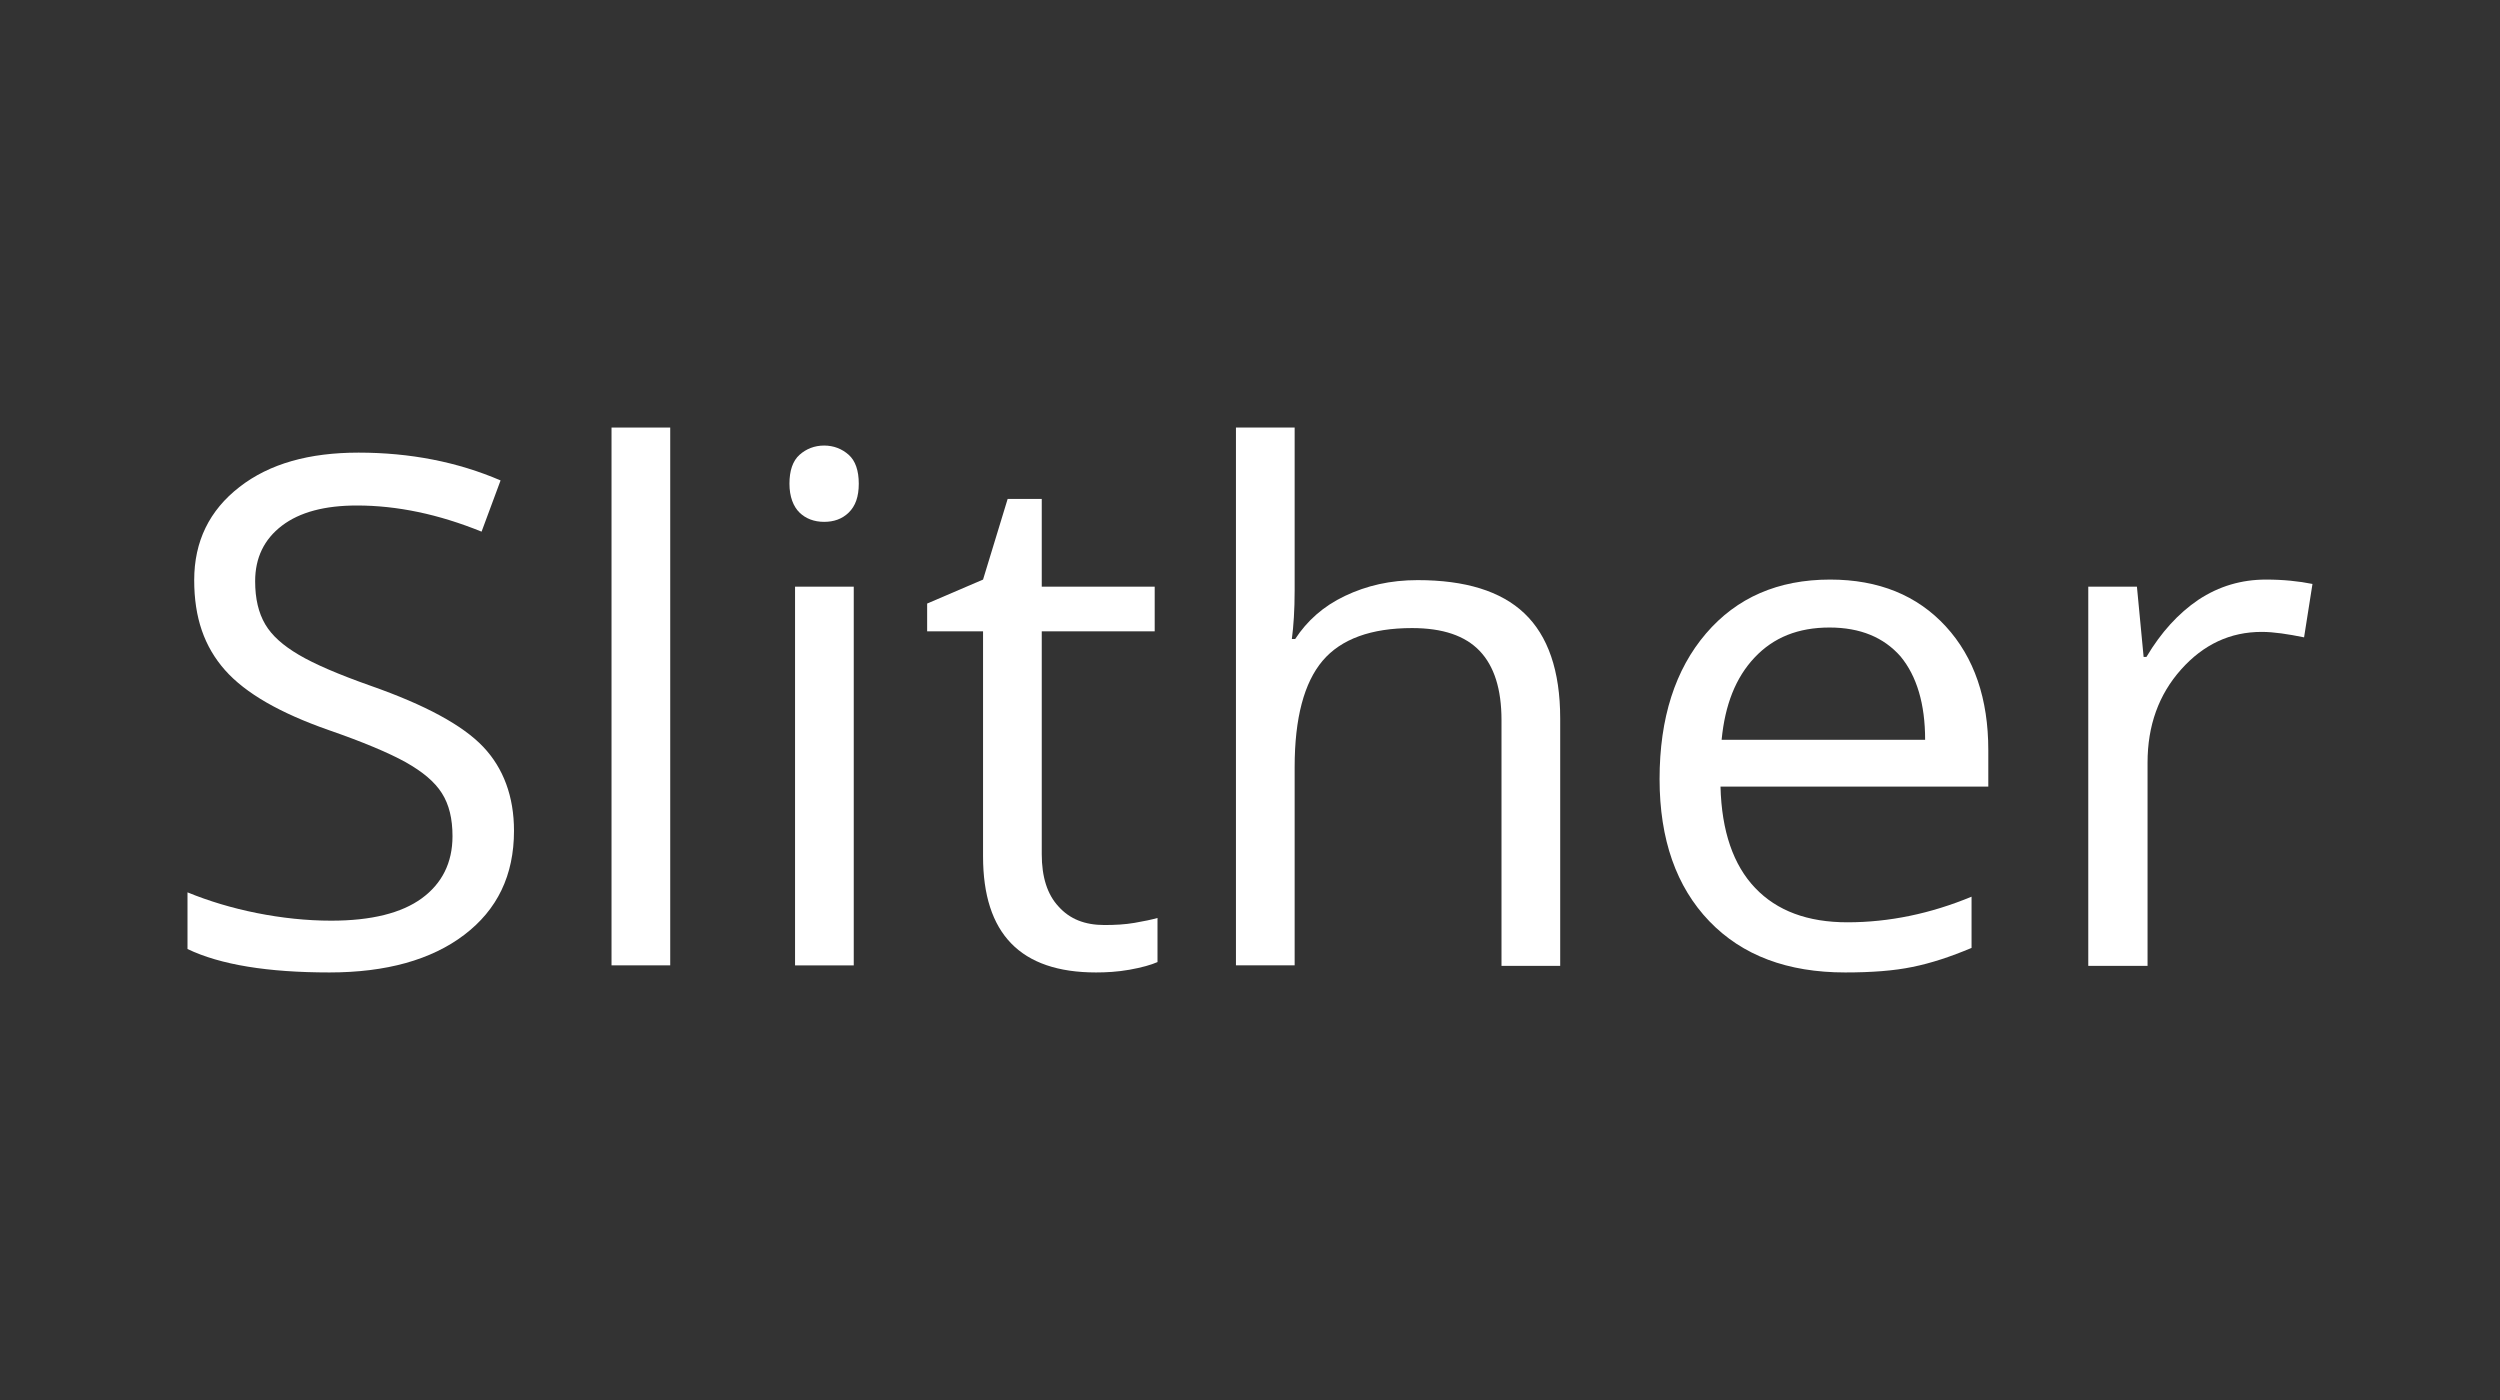
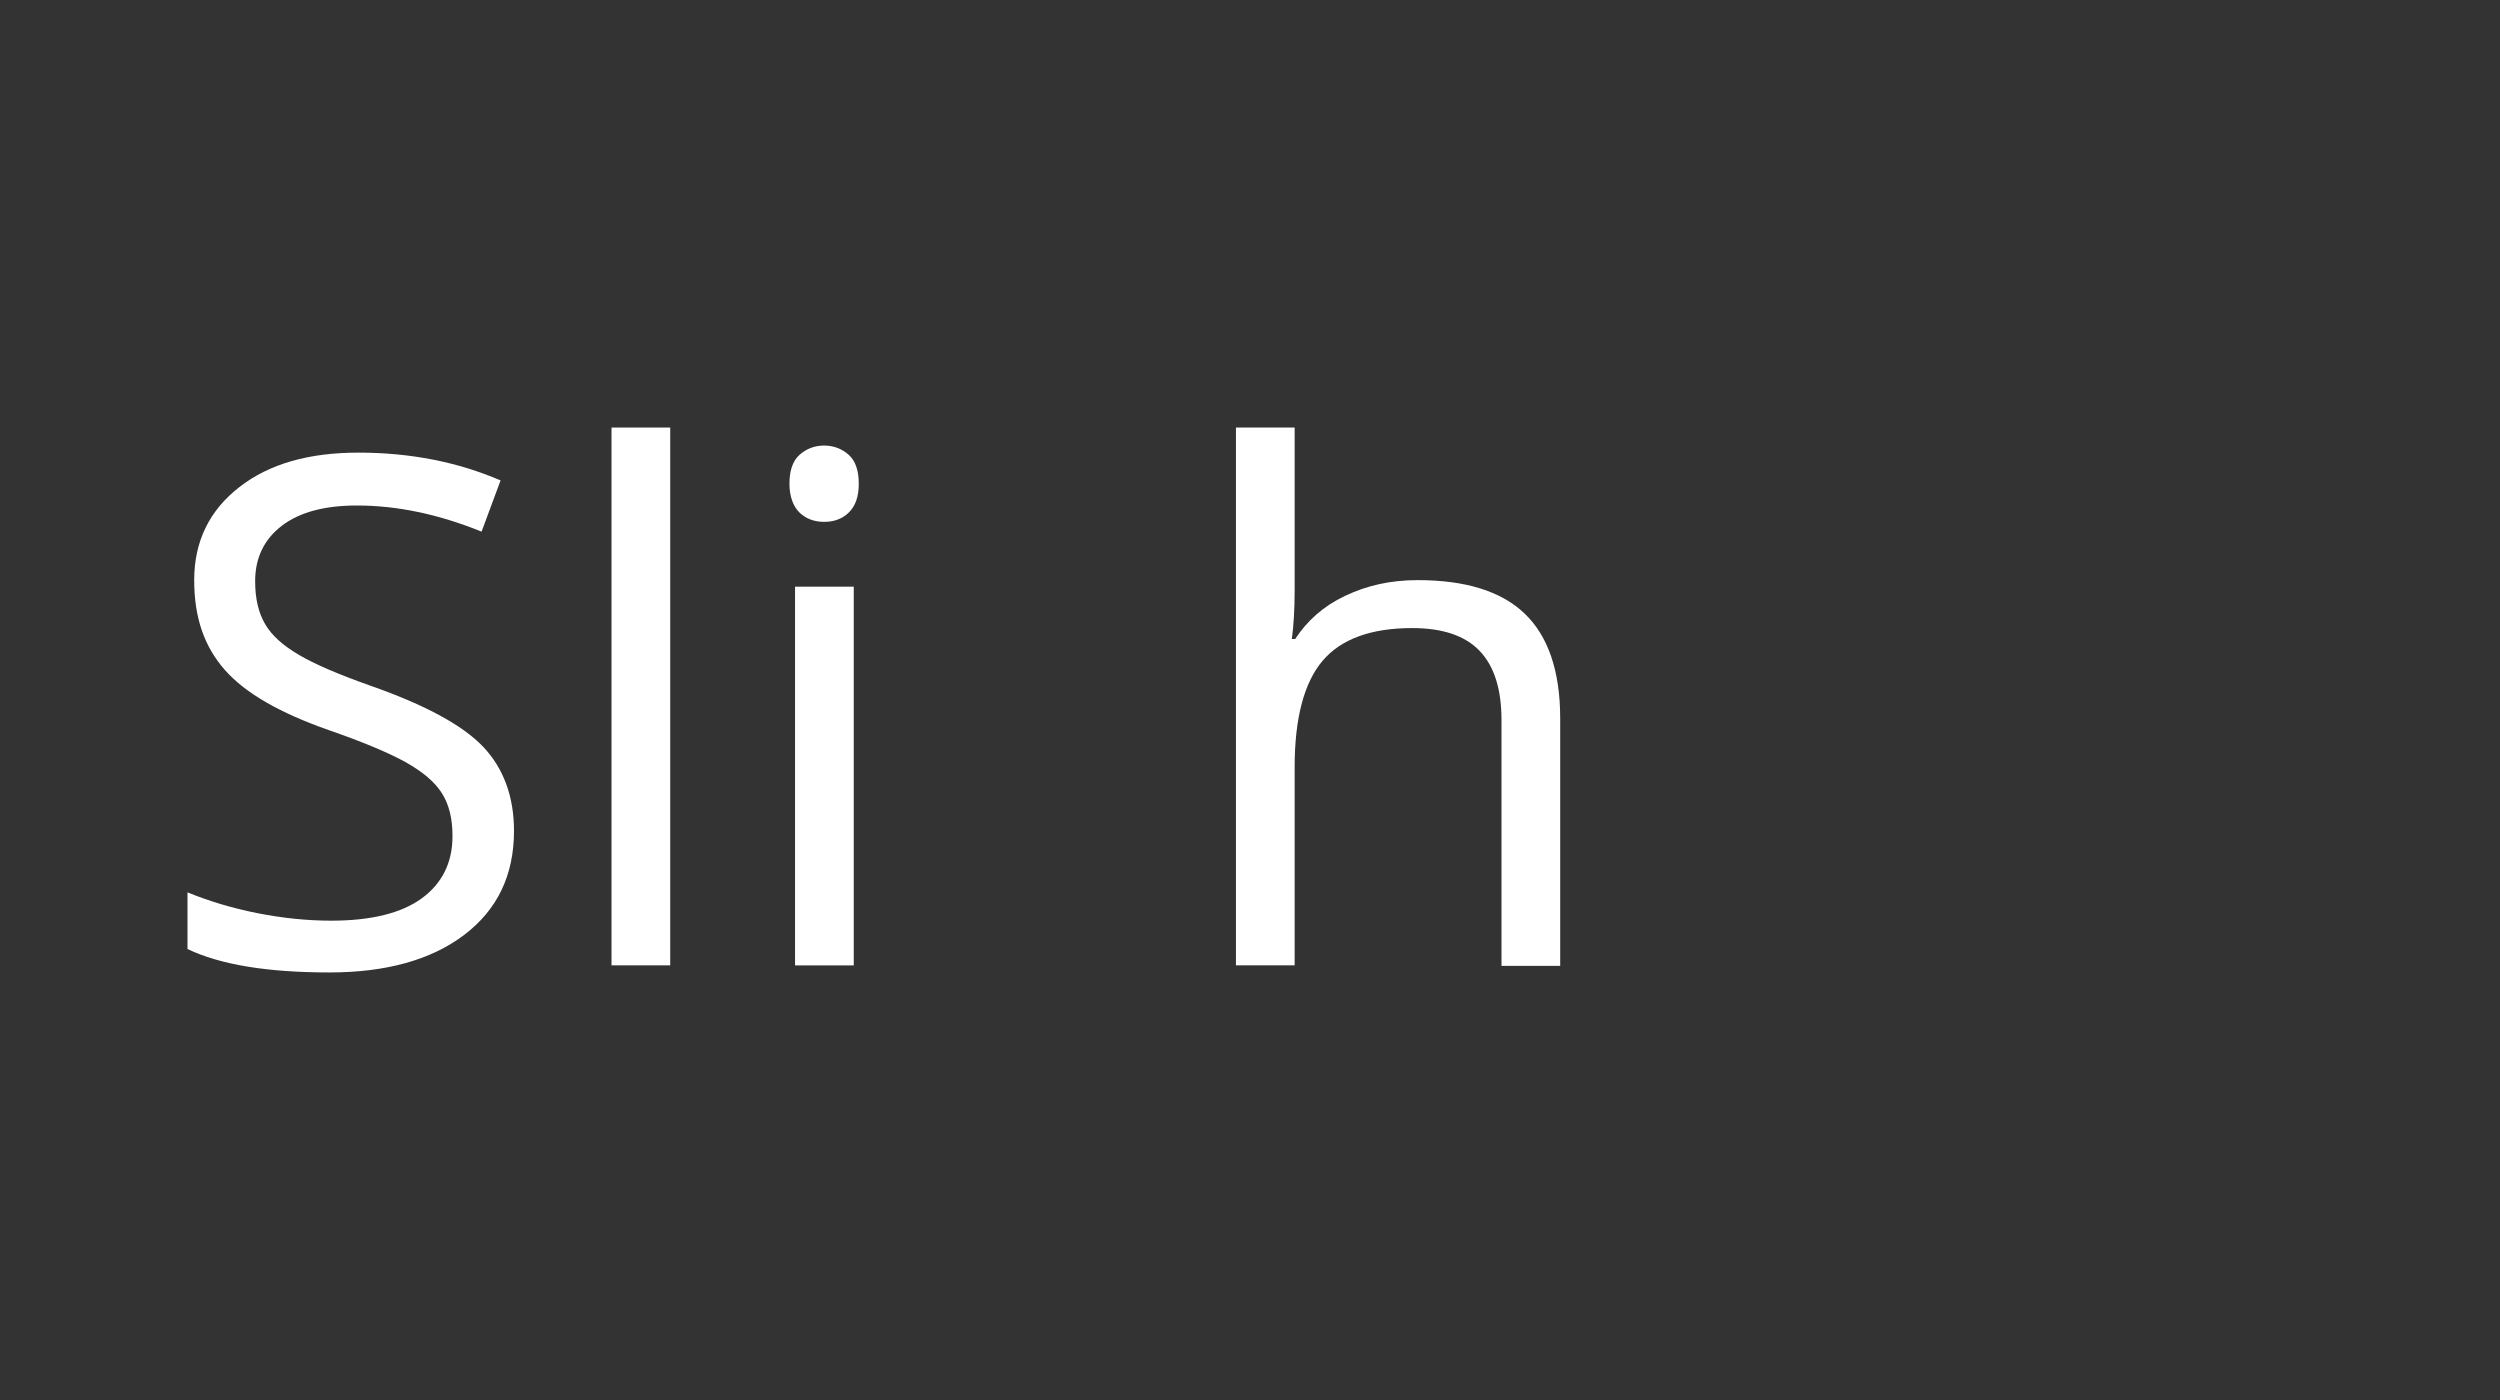
<svg xmlns="http://www.w3.org/2000/svg" width="100" height="56" viewBox="0 0 100 56" fill="none">
  <rect x="0" y="0" width="100" height="56" fill="#333333" stroke="none" />
  <path d="M20.56 33.231C20.56 35.018 19.889 36.391 18.57 37.394C17.25 38.397 15.439 38.898 13.18 38.898C10.72 38.898 8.819 38.593 7.5 37.961V35.694C8.35 36.043 9.289 36.326 10.273 36.522C11.257 36.718 12.263 36.827 13.247 36.827C14.857 36.827 16.065 36.522 16.87 35.934C17.675 35.345 18.1 34.517 18.1 33.449C18.1 32.752 17.966 32.185 17.675 31.727C17.385 31.27 16.915 30.877 16.222 30.485C15.551 30.114 14.522 29.679 13.136 29.199C11.212 28.523 9.826 27.739 8.998 26.802C8.171 25.864 7.768 24.709 7.768 23.206C7.768 21.658 8.372 20.416 9.58 19.479C10.787 18.541 12.375 18.105 14.343 18.105C16.401 18.105 18.302 18.476 20.023 19.217L19.263 21.266C17.541 20.568 15.886 20.22 14.276 20.22C13.001 20.22 11.995 20.481 11.279 21.026C10.564 21.571 10.206 22.312 10.206 23.249C10.206 23.947 10.34 24.513 10.608 24.971C10.877 25.429 11.324 25.821 11.95 26.191C12.576 26.562 13.538 26.976 14.835 27.434C17.004 28.197 18.503 29.003 19.33 29.875C20.135 30.725 20.56 31.858 20.56 33.231Z" fill="white" />
  <path d="M26.809 38.614H24.461V17.102H26.809V38.614Z" fill="white" />
  <path d="M31.578 19.348C31.578 18.825 31.712 18.433 31.981 18.193C32.249 17.953 32.584 17.822 32.965 17.822C33.345 17.822 33.68 17.953 33.949 18.193C34.217 18.433 34.351 18.825 34.351 19.348C34.351 19.871 34.217 20.241 33.949 20.503C33.68 20.765 33.345 20.874 32.965 20.874C32.562 20.874 32.227 20.743 31.981 20.503C31.735 20.263 31.578 19.871 31.578 19.348ZM34.15 38.615H31.802V23.467H34.15V38.615Z" fill="white" />
-   <path d="M44.175 37.001C44.6 37.001 45.002 36.98 45.383 36.914C45.763 36.849 46.076 36.783 46.3 36.718V38.483C46.054 38.592 45.673 38.701 45.181 38.789C44.69 38.876 44.242 38.898 43.84 38.898C40.821 38.898 39.322 37.35 39.322 34.255V25.254H37.086V24.142L39.322 23.183L40.306 19.958H41.67V23.467H46.188V25.254H41.67V34.168C41.67 35.083 41.894 35.781 42.341 36.26C42.789 36.762 43.392 37.001 44.175 37.001Z" fill="white" />
  <path d="M60.06 38.614V28.806C60.06 27.564 59.769 26.649 59.188 26.038C58.606 25.428 57.712 25.123 56.482 25.123C54.849 25.123 53.642 25.559 52.904 26.431C52.166 27.303 51.786 28.719 51.786 30.681V38.614H49.438V17.102H51.786V23.619C51.786 24.404 51.741 25.058 51.674 25.559H51.808C52.278 24.84 52.926 24.251 53.798 23.837C54.67 23.423 55.61 23.205 56.706 23.205C58.606 23.205 60.038 23.641 60.977 24.535C61.916 25.428 62.408 26.823 62.408 28.741V38.636H60.06V38.614Z" fill="white" />
-   <path d="M73.807 38.898C71.504 38.898 69.693 38.222 68.373 36.849C67.054 35.476 66.383 33.58 66.383 31.16C66.383 28.719 67.009 26.779 68.239 25.341C69.469 23.903 71.124 23.183 73.204 23.183C75.149 23.183 76.692 23.815 77.833 25.058C78.973 26.3 79.532 27.956 79.532 30.005V31.465H68.82C68.865 33.253 69.335 34.604 70.207 35.519C71.079 36.435 72.309 36.892 73.897 36.892C75.574 36.892 77.229 36.544 78.862 35.868V37.917C78.034 38.265 77.251 38.527 76.491 38.679C75.753 38.832 74.859 38.898 73.807 38.898ZM73.181 25.101C71.929 25.101 70.945 25.494 70.185 26.3C69.424 27.106 68.999 28.196 68.865 29.591H77.005C77.005 28.153 76.67 27.041 76.021 26.256C75.35 25.494 74.411 25.101 73.181 25.101Z" fill="white" />
-   <path d="M90.643 23.183C91.336 23.183 91.962 23.249 92.499 23.358L92.163 25.494C91.515 25.363 90.956 25.276 90.464 25.276C89.212 25.276 88.138 25.777 87.244 26.779C86.349 27.782 85.902 29.024 85.902 30.506V38.636H83.531V23.467H85.477L85.745 26.278H85.857C86.439 25.297 87.132 24.535 87.937 23.99C88.764 23.445 89.659 23.183 90.643 23.183Z" fill="white" />
</svg>